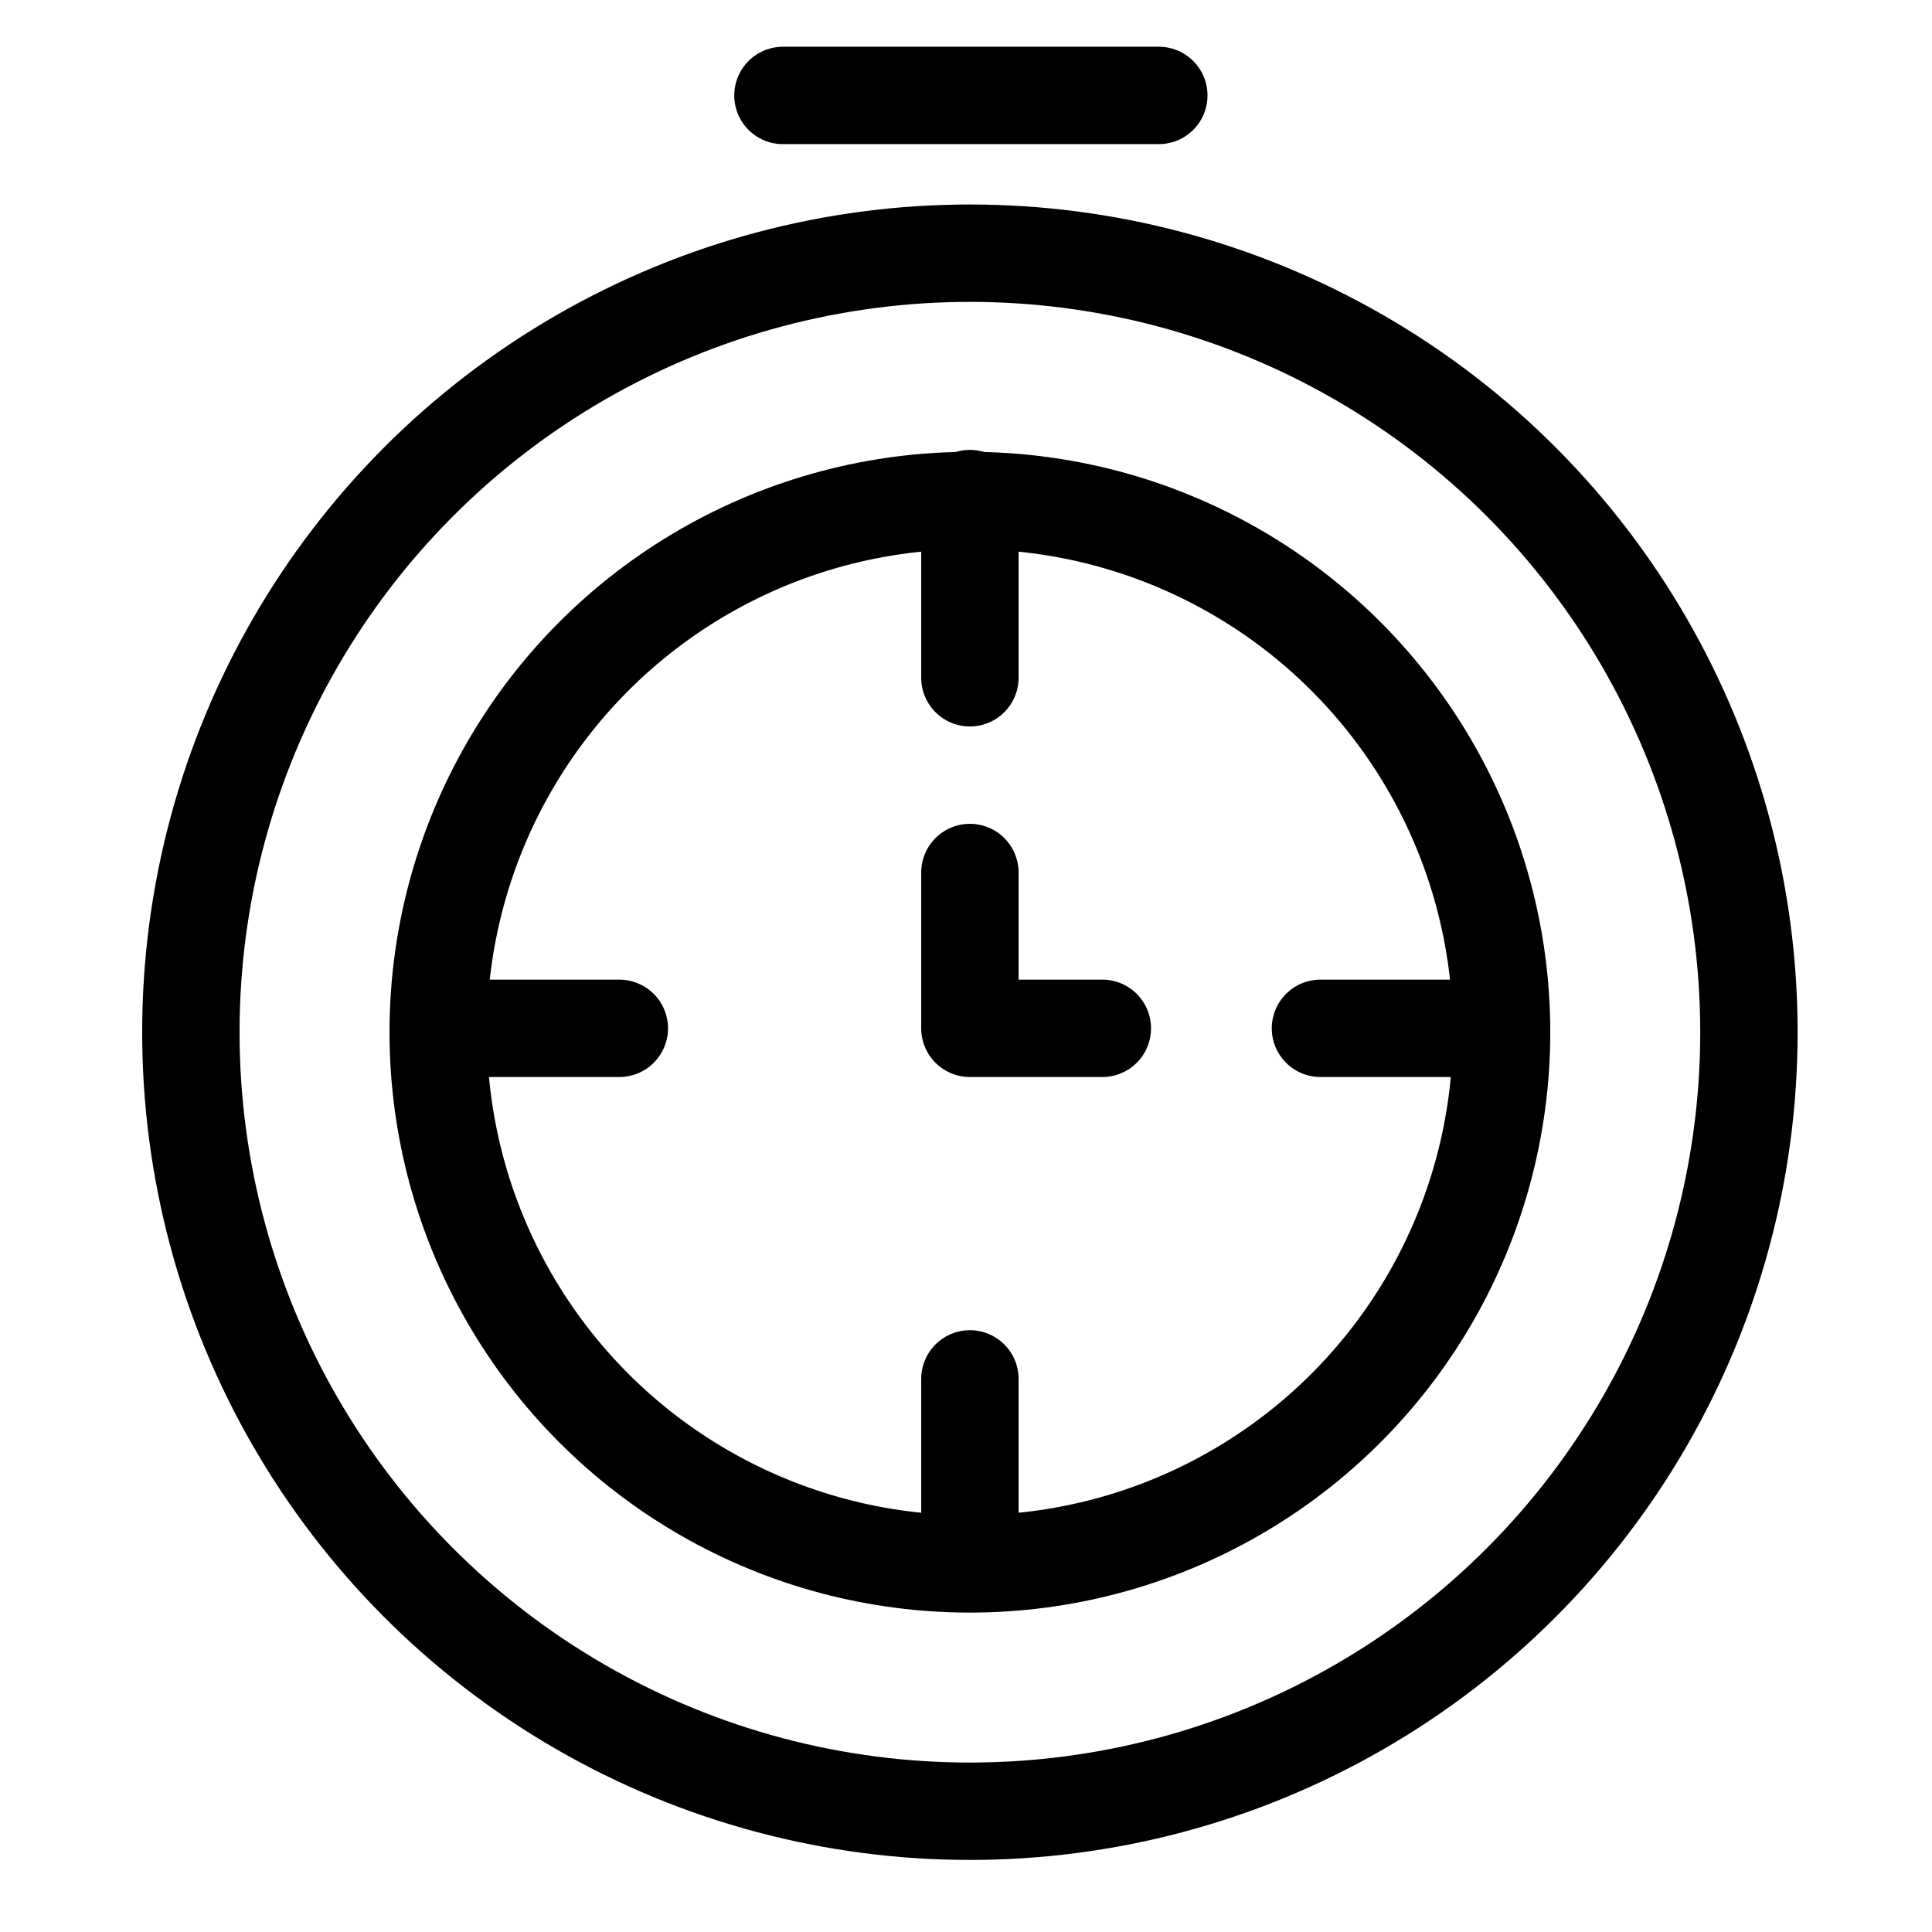
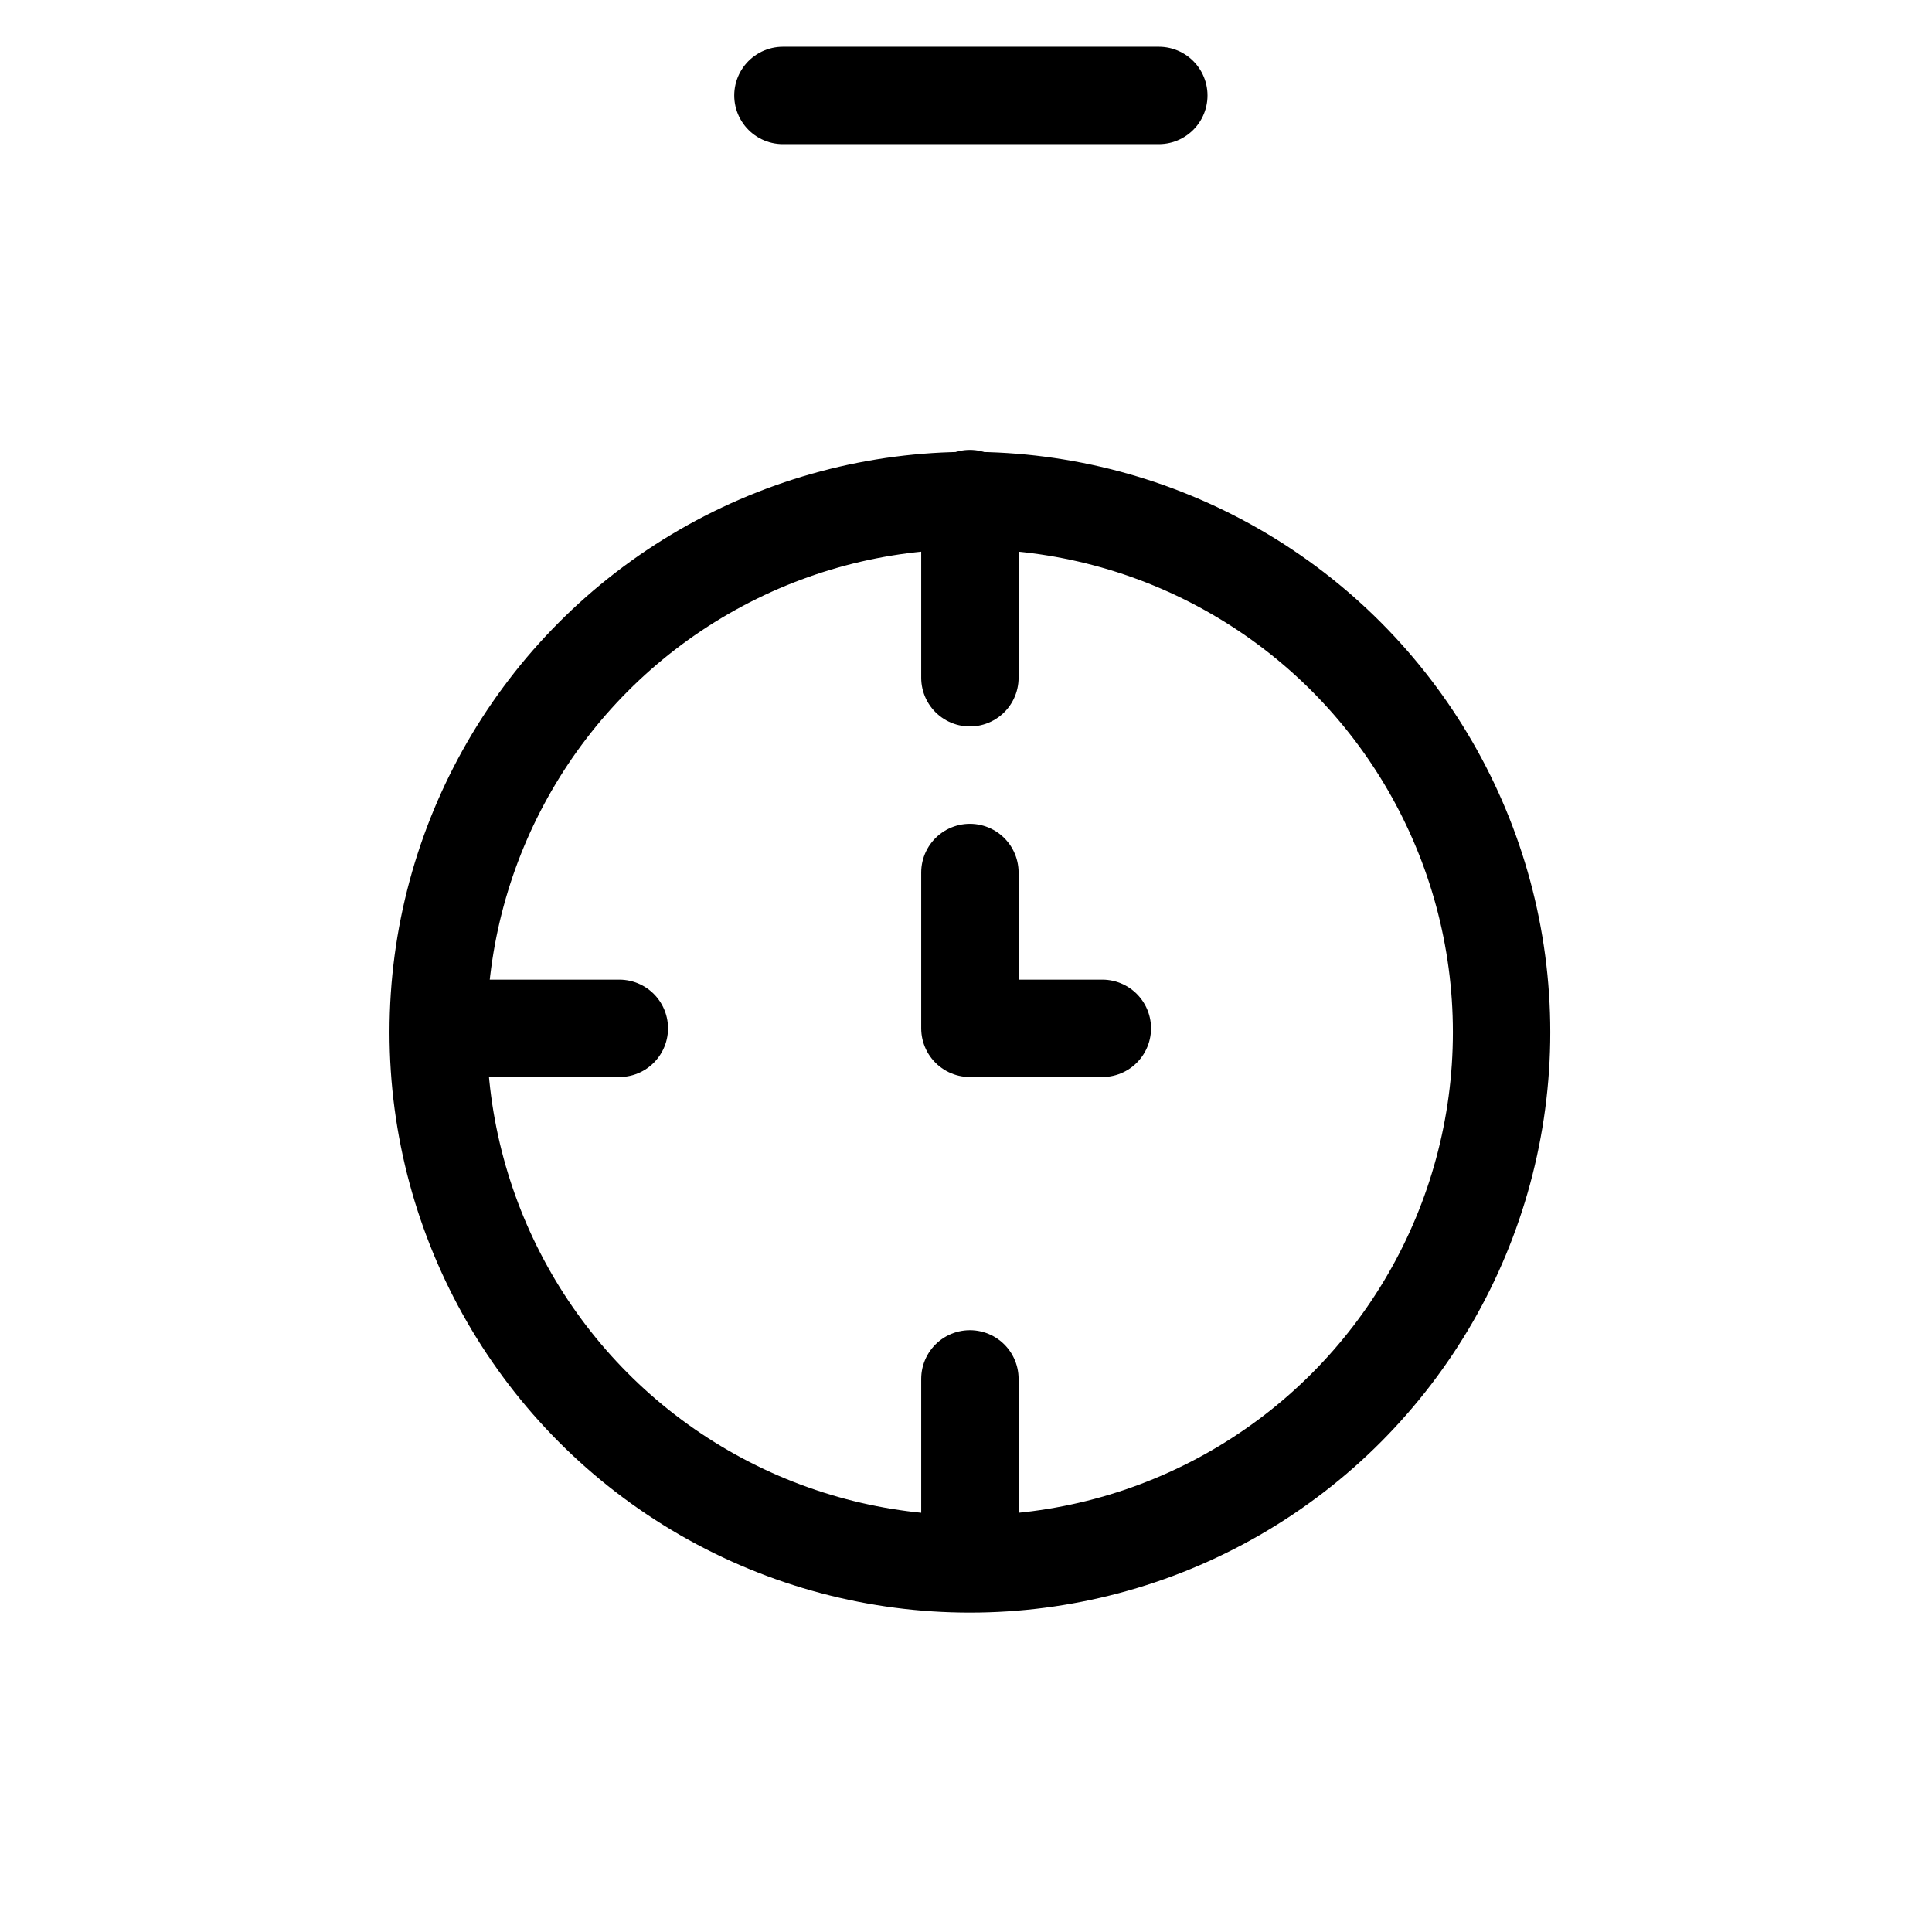
<svg xmlns="http://www.w3.org/2000/svg" version="1.1" id="Ebene_1" x="0px" y="0px" viewBox="0 0 99.2 99.2" style="enable-background:new 0 0 99.2 99.2;" xml:space="preserve" width="80" height="80">
  <style type="text/css">
	.st0{fill:none;stroke:#000000;stroke-width:5;stroke-linecap:round;stroke-linejoin:round;stroke-miterlimit:10;}
</style>
  <g>
-     <circle class="st0" cx="49.8" cy="53" r="40" />
    <circle class="st0" cx="49.8" cy="53" r="27.3" />
    <line class="st0" x1="40.2" y1="4.9" x2="59.5" y2="4.9" />
    <line class="st0" x1="49.8" y1="25.6" x2="49.8" y2="34.8" />
    <polyline class="st0" points="49.8,44.8 49.8,52.8 56.6,52.8  " />
    <line class="st0" x1="49.8" y1="70.8" x2="49.8" y2="80.1" />
    <line class="st0" x1="22.6" y1="52.8" x2="31.8" y2="52.8" />
-     <line class="st0" x1="67.8" y1="52.8" x2="77.1" y2="52.8" />
  </g>
</svg>